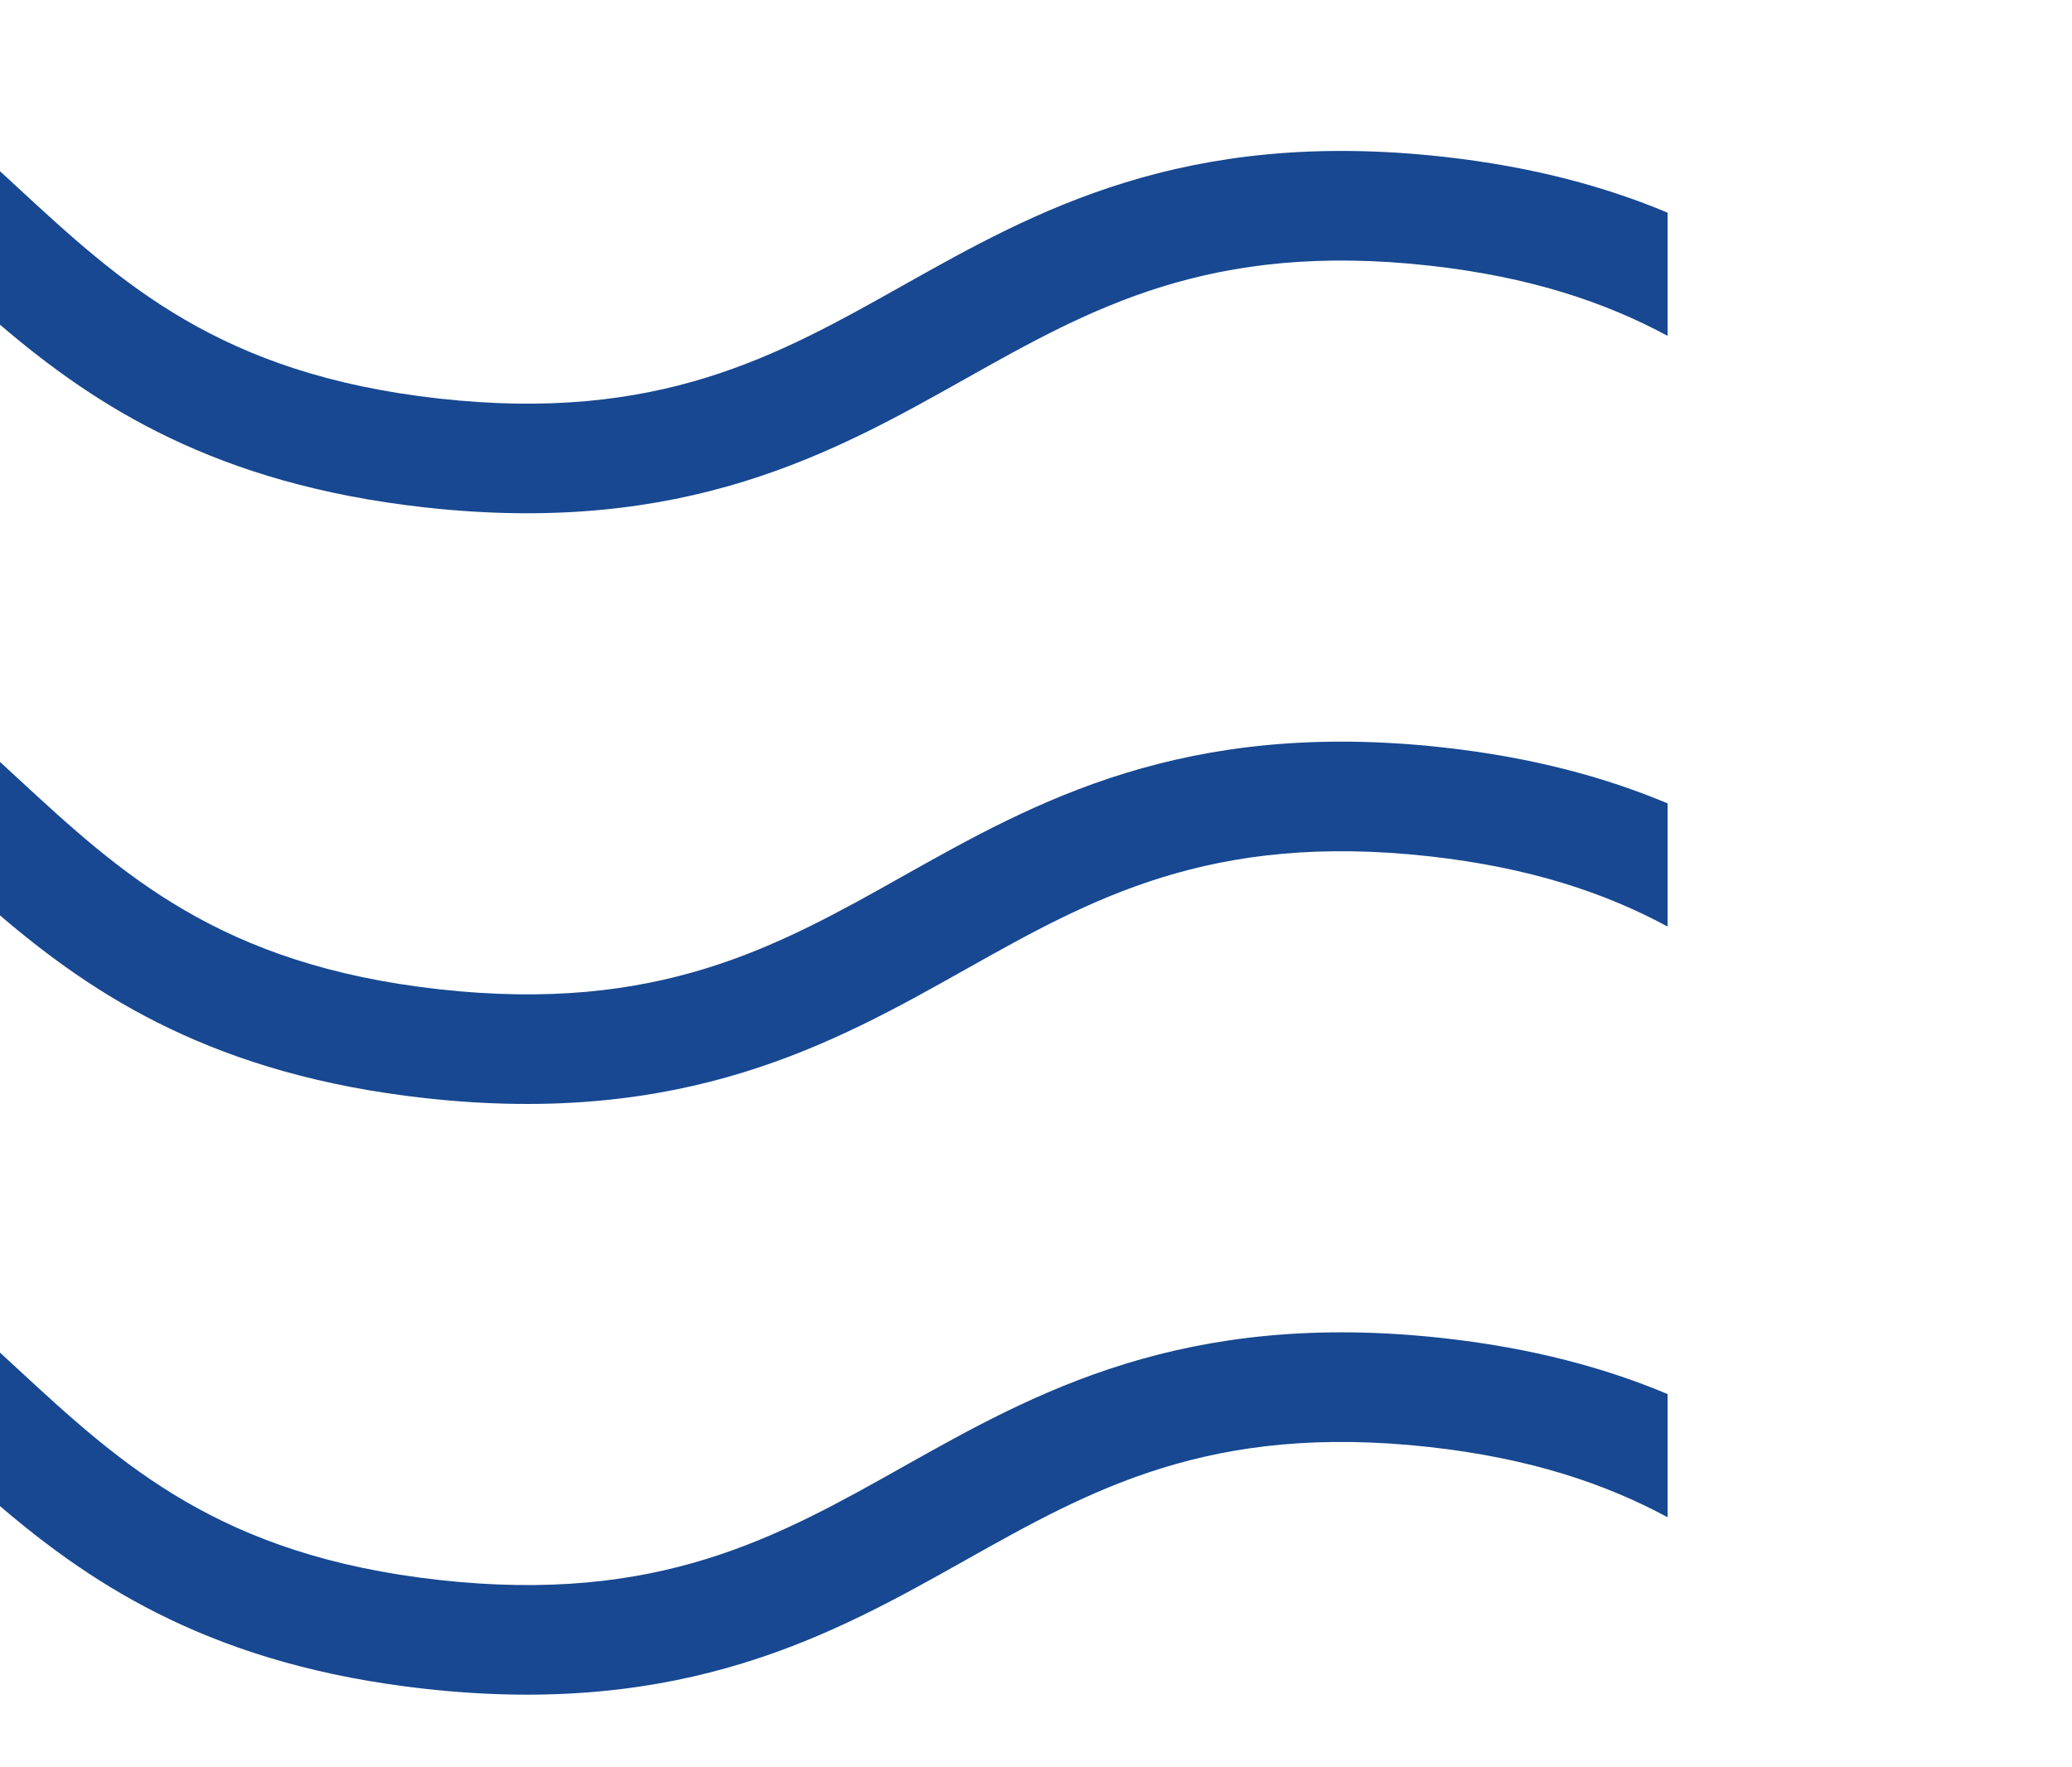
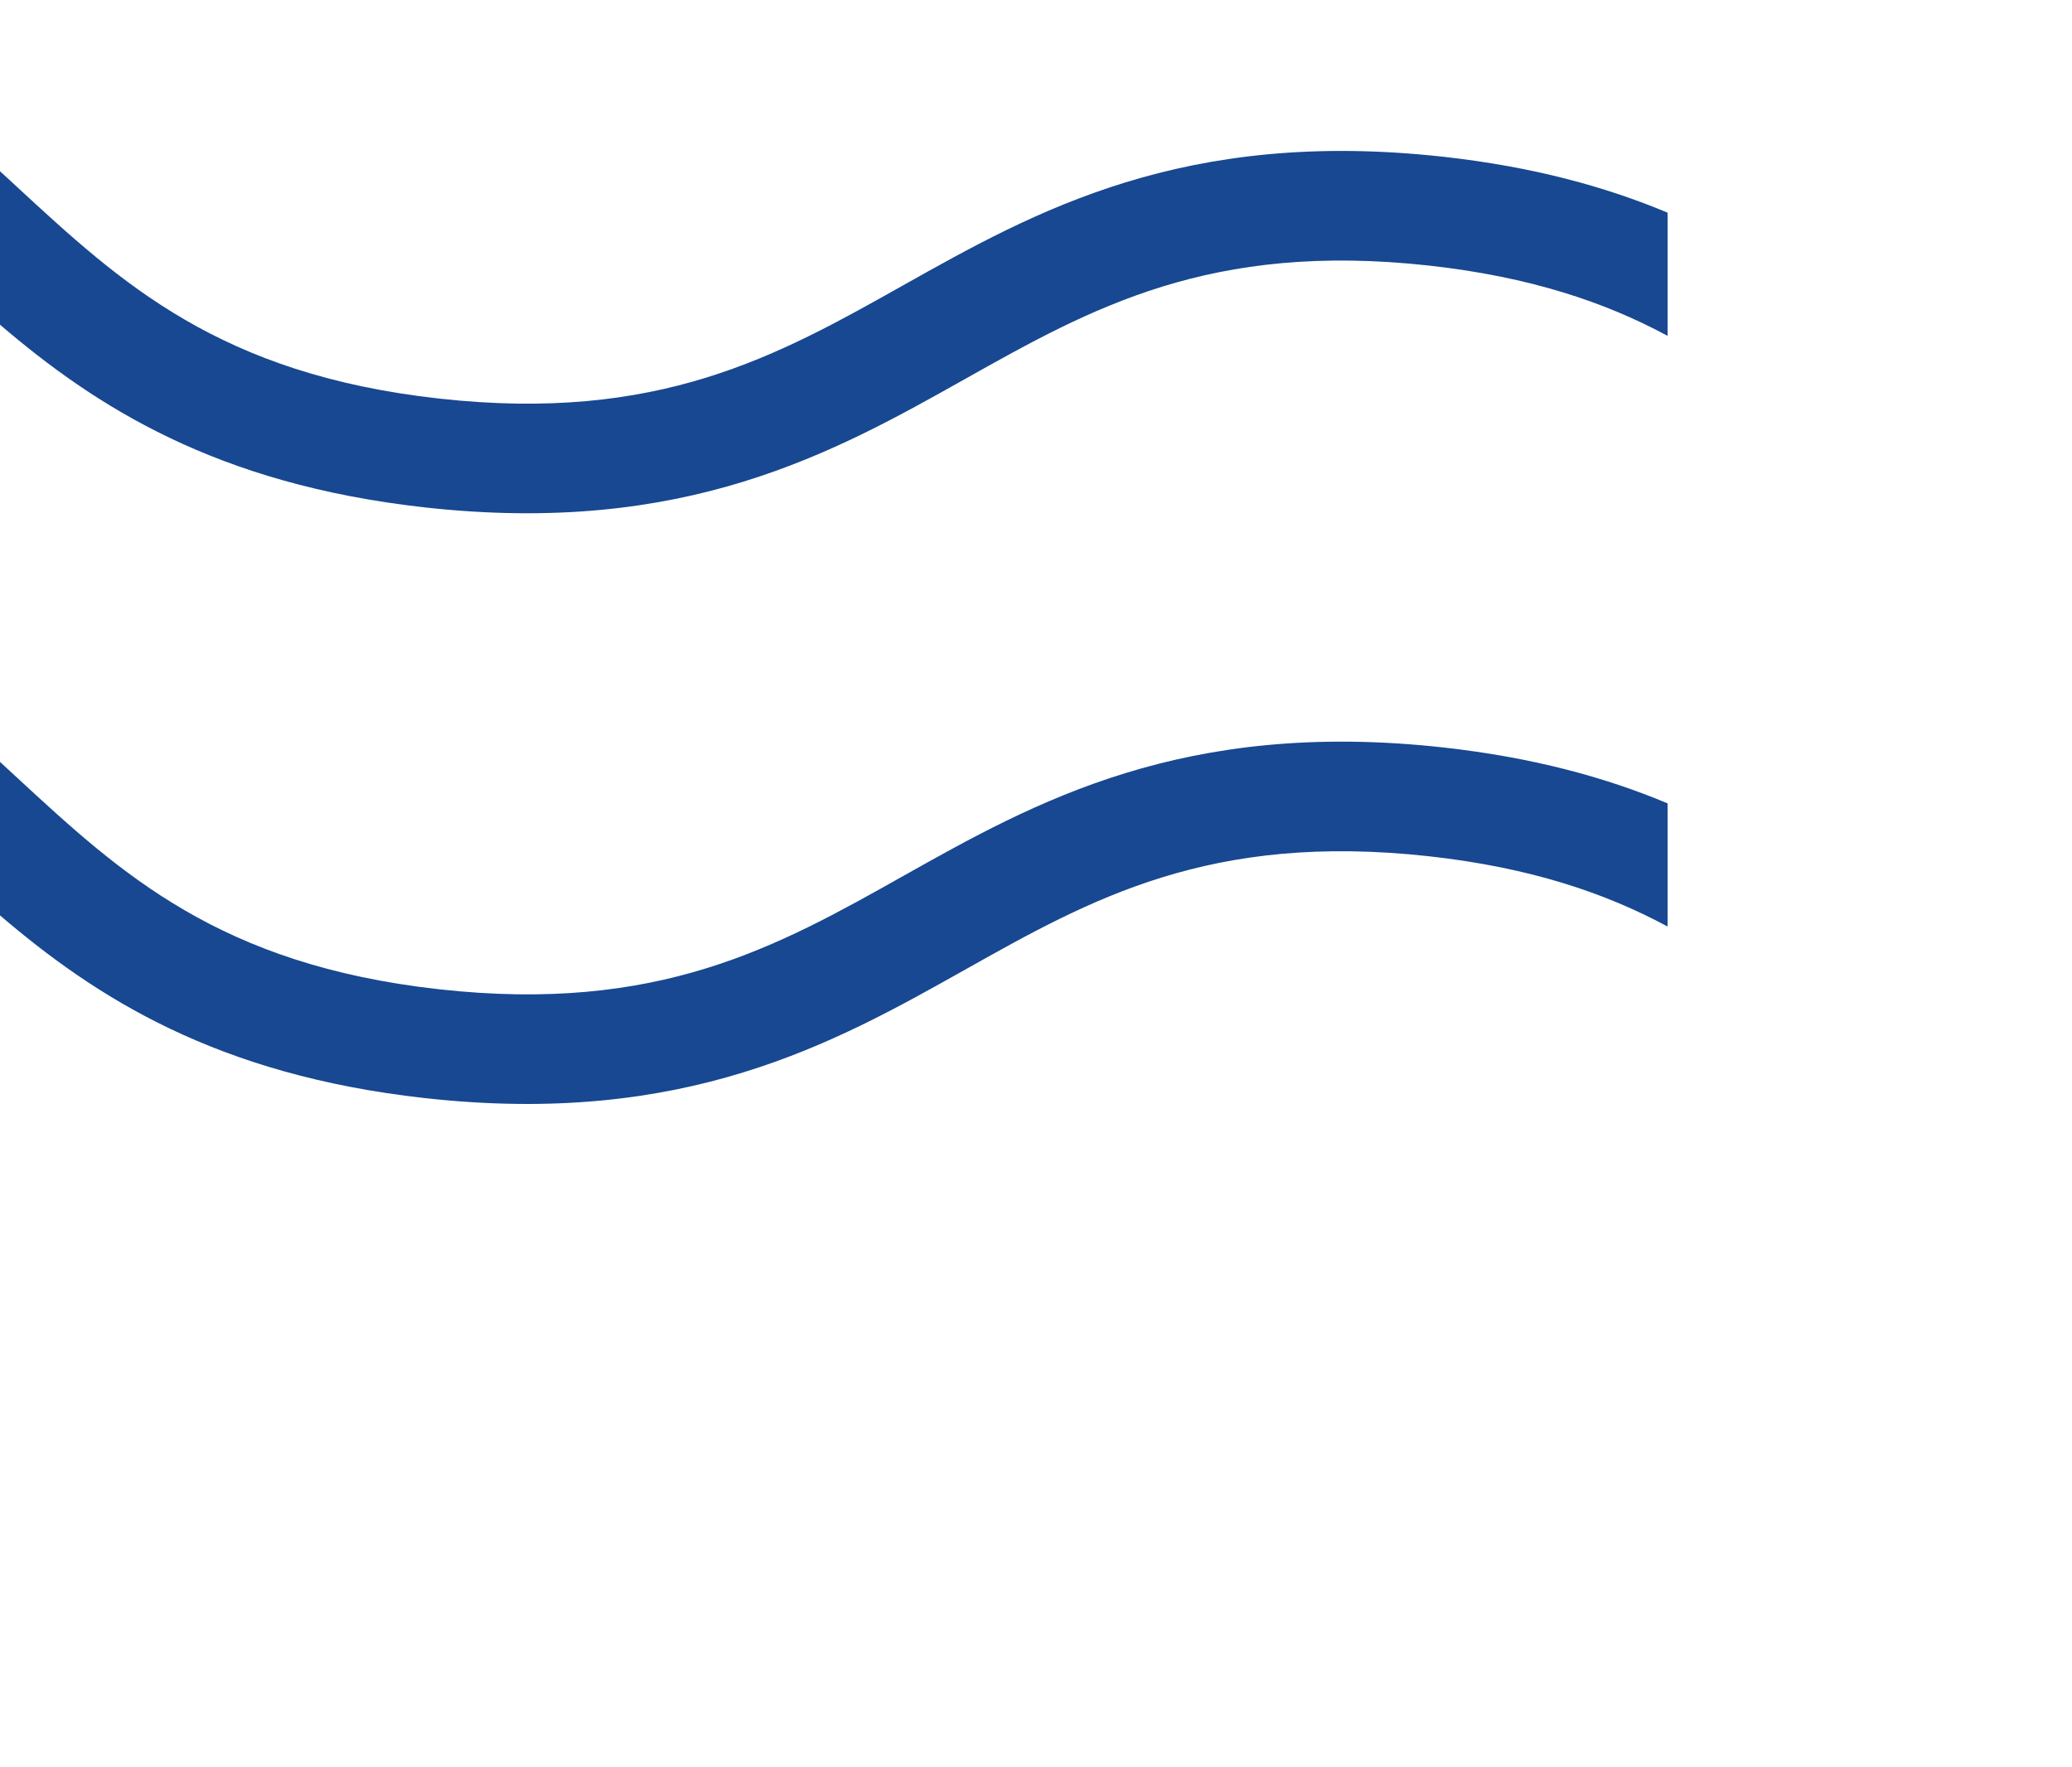
<svg xmlns="http://www.w3.org/2000/svg" version="1.1" id="Calque_1" x="0px" y="0px" width="228px" height="194.479px" viewBox="0 0 228 194.479" enable-background="new 0 0 228 194.479" xml:space="preserve">
-   <path fill="#174891" d="M99.404,161.384c-13.864,7.799-26.944,15.156-51.086,12.474c-24.14-2.684-34.968-12.688-46.437-23.284  C1.259,149.999,0.632,149.42,0,148.84v16.888c10.518,8.992,23.777,17.556,46.754,20.106c28.623,3.181,45-6.014,59.448-14.135  c13.851-7.782,26.945-15.141,51.077-12.472c11.122,1.238,19.392,4.045,26.221,7.73v-13.556c-6.808-2.857-14.832-5.058-24.658-6.151  C130.178,144.078,113.845,153.277,99.404,161.384z" />
  <path fill="#174891" d="M99.404,31.384C85.54,39.183,72.46,46.54,48.317,43.858c-24.14-2.684-34.968-12.688-46.437-23.284  C1.259,19.999,0.632,19.42,0,18.84v16.888c10.518,8.992,23.777,17.556,46.754,20.106c28.623,3.181,45-6.014,59.448-14.135  c13.851-7.782,26.945-15.141,51.077-12.472c11.122,1.238,19.392,4.045,26.221,7.73V23.403c-6.808-2.857-14.832-5.058-24.658-6.151  C130.178,14.078,113.845,23.278,99.404,31.384z" />
  <path fill="#174891" d="M99.404,96.384c-13.864,7.799-26.944,15.156-51.086,12.474c-24.14-2.684-34.968-12.688-46.437-23.284  C1.259,84.999,0.632,84.42,0,83.84v16.887c10.518,8.992,23.777,17.556,46.754,20.106c28.623,3.181,45-6.014,59.448-14.135  c13.851-7.782,26.945-15.14,51.077-12.472c11.122,1.238,19.392,4.045,26.221,7.73V88.403c-6.808-2.857-14.832-5.058-24.658-6.151  C130.178,79.078,113.845,88.278,99.404,96.384z" />
</svg>